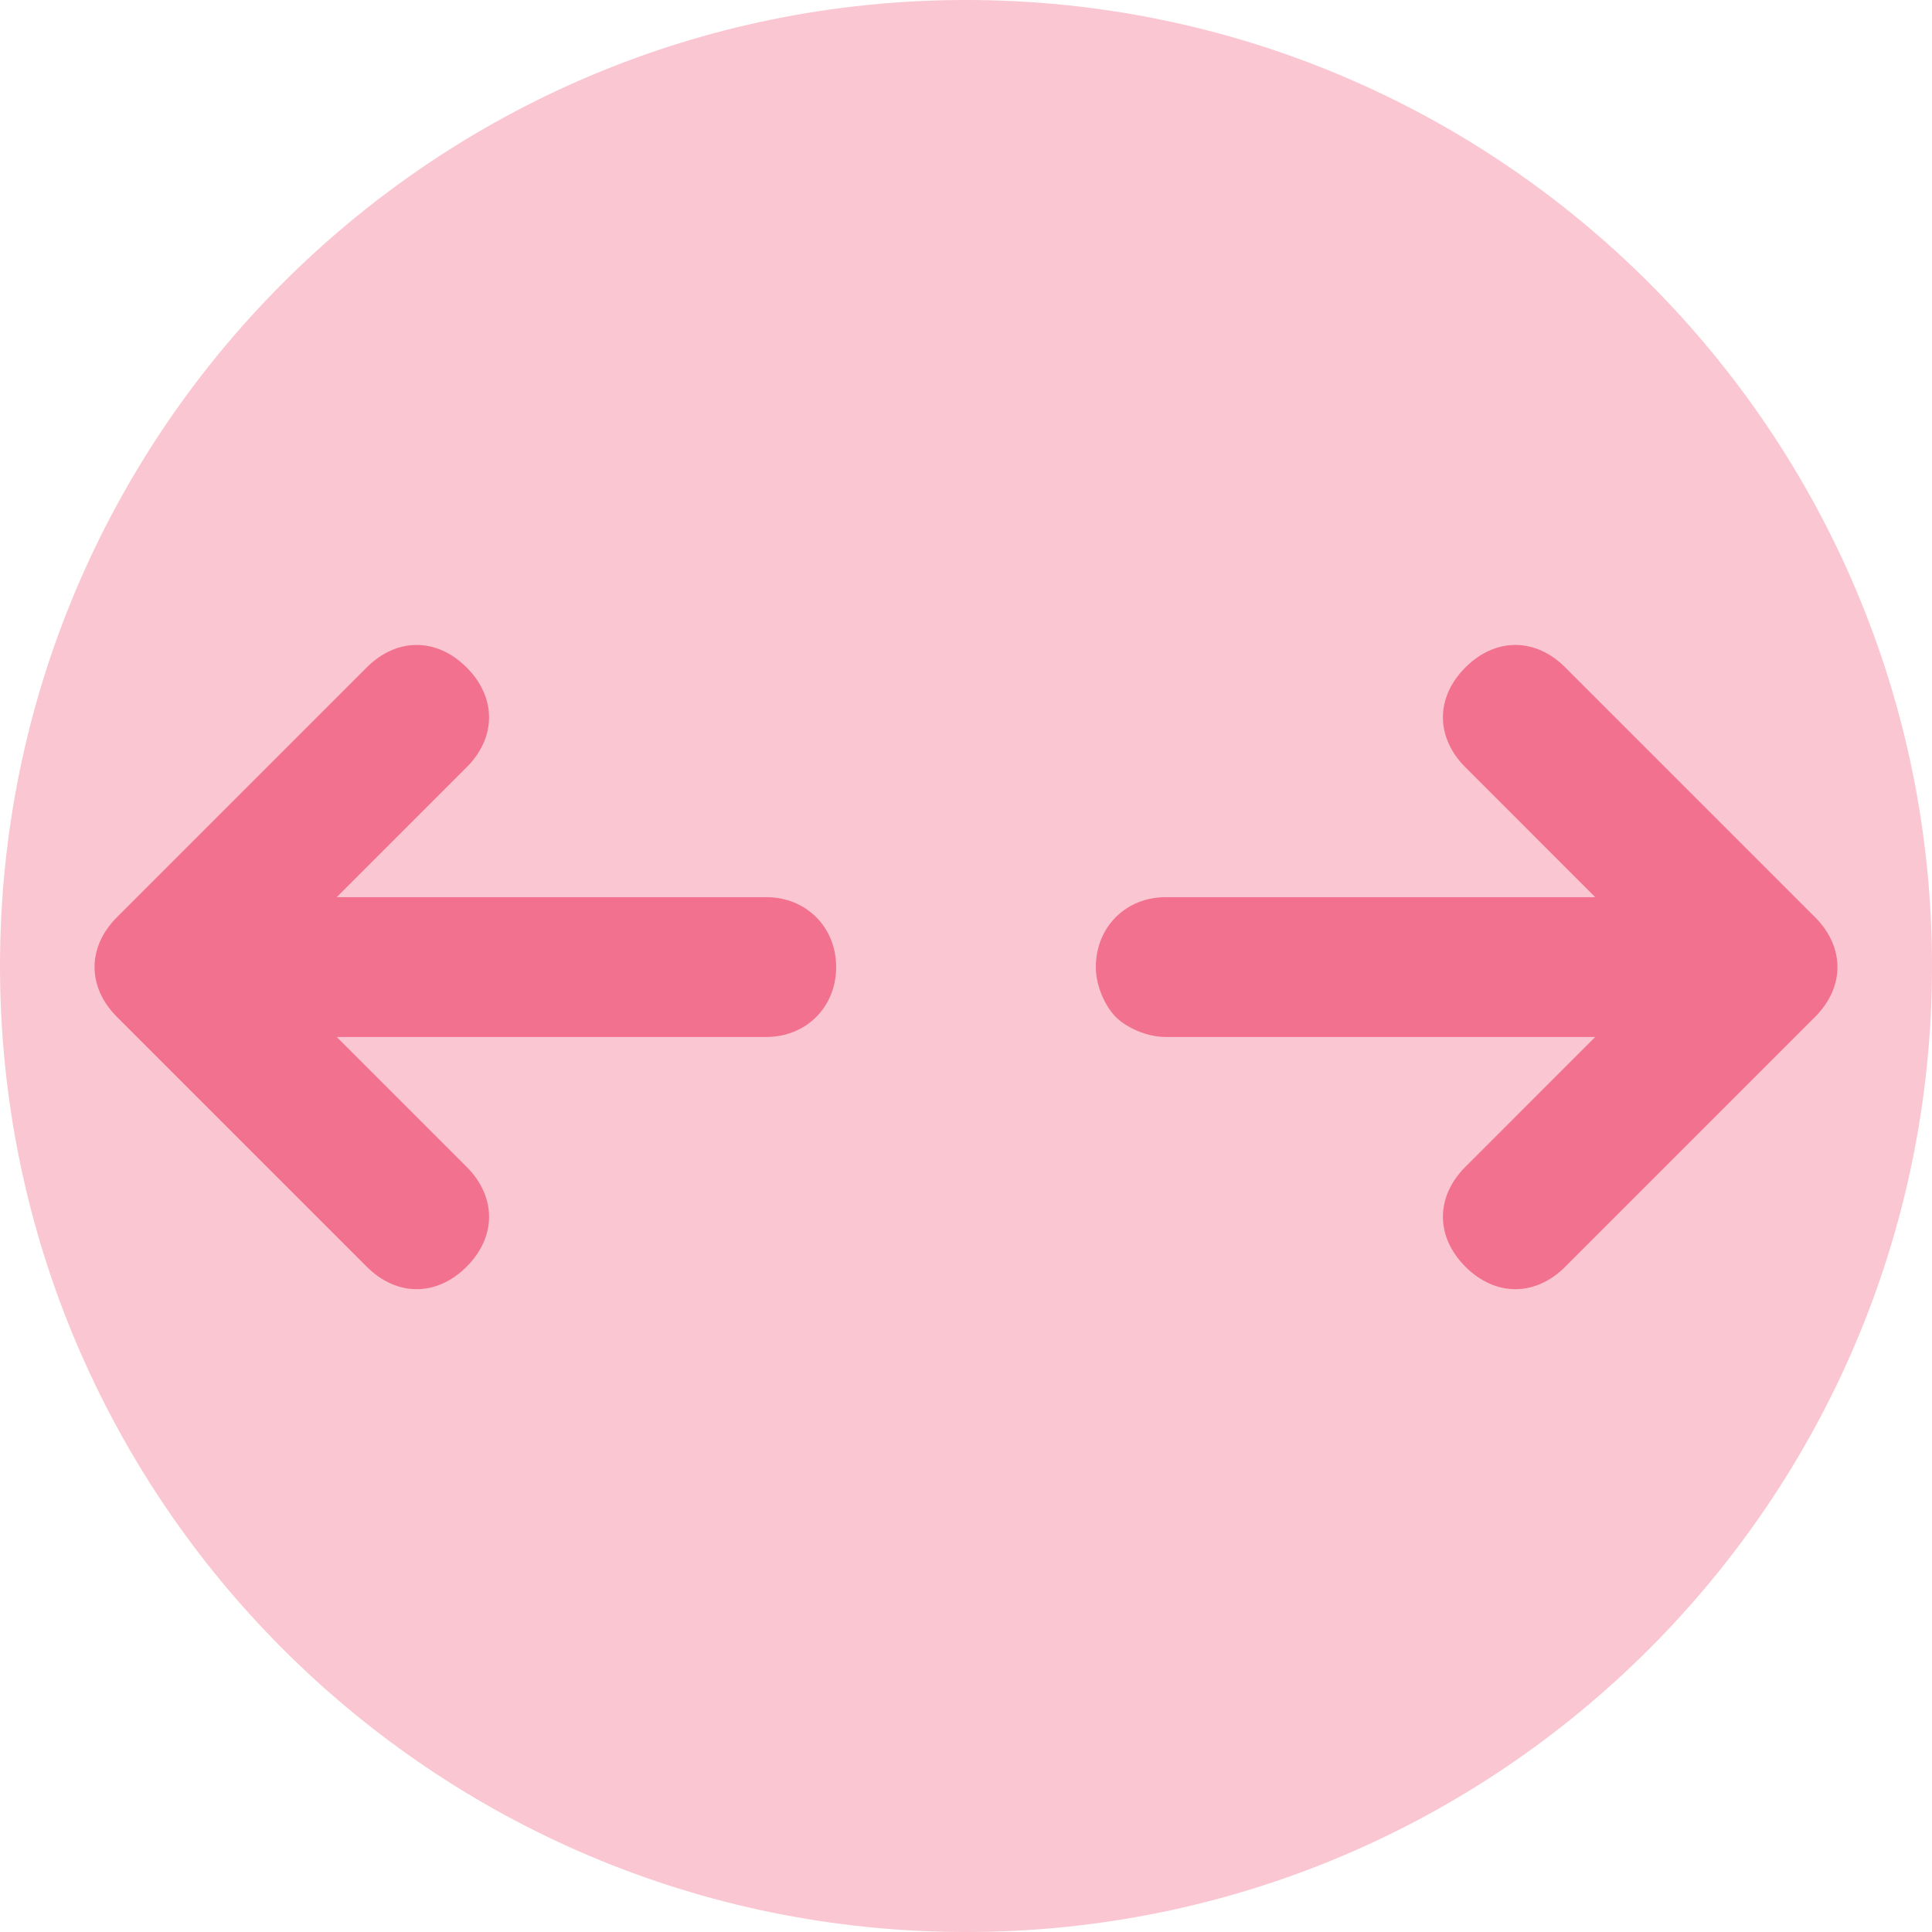
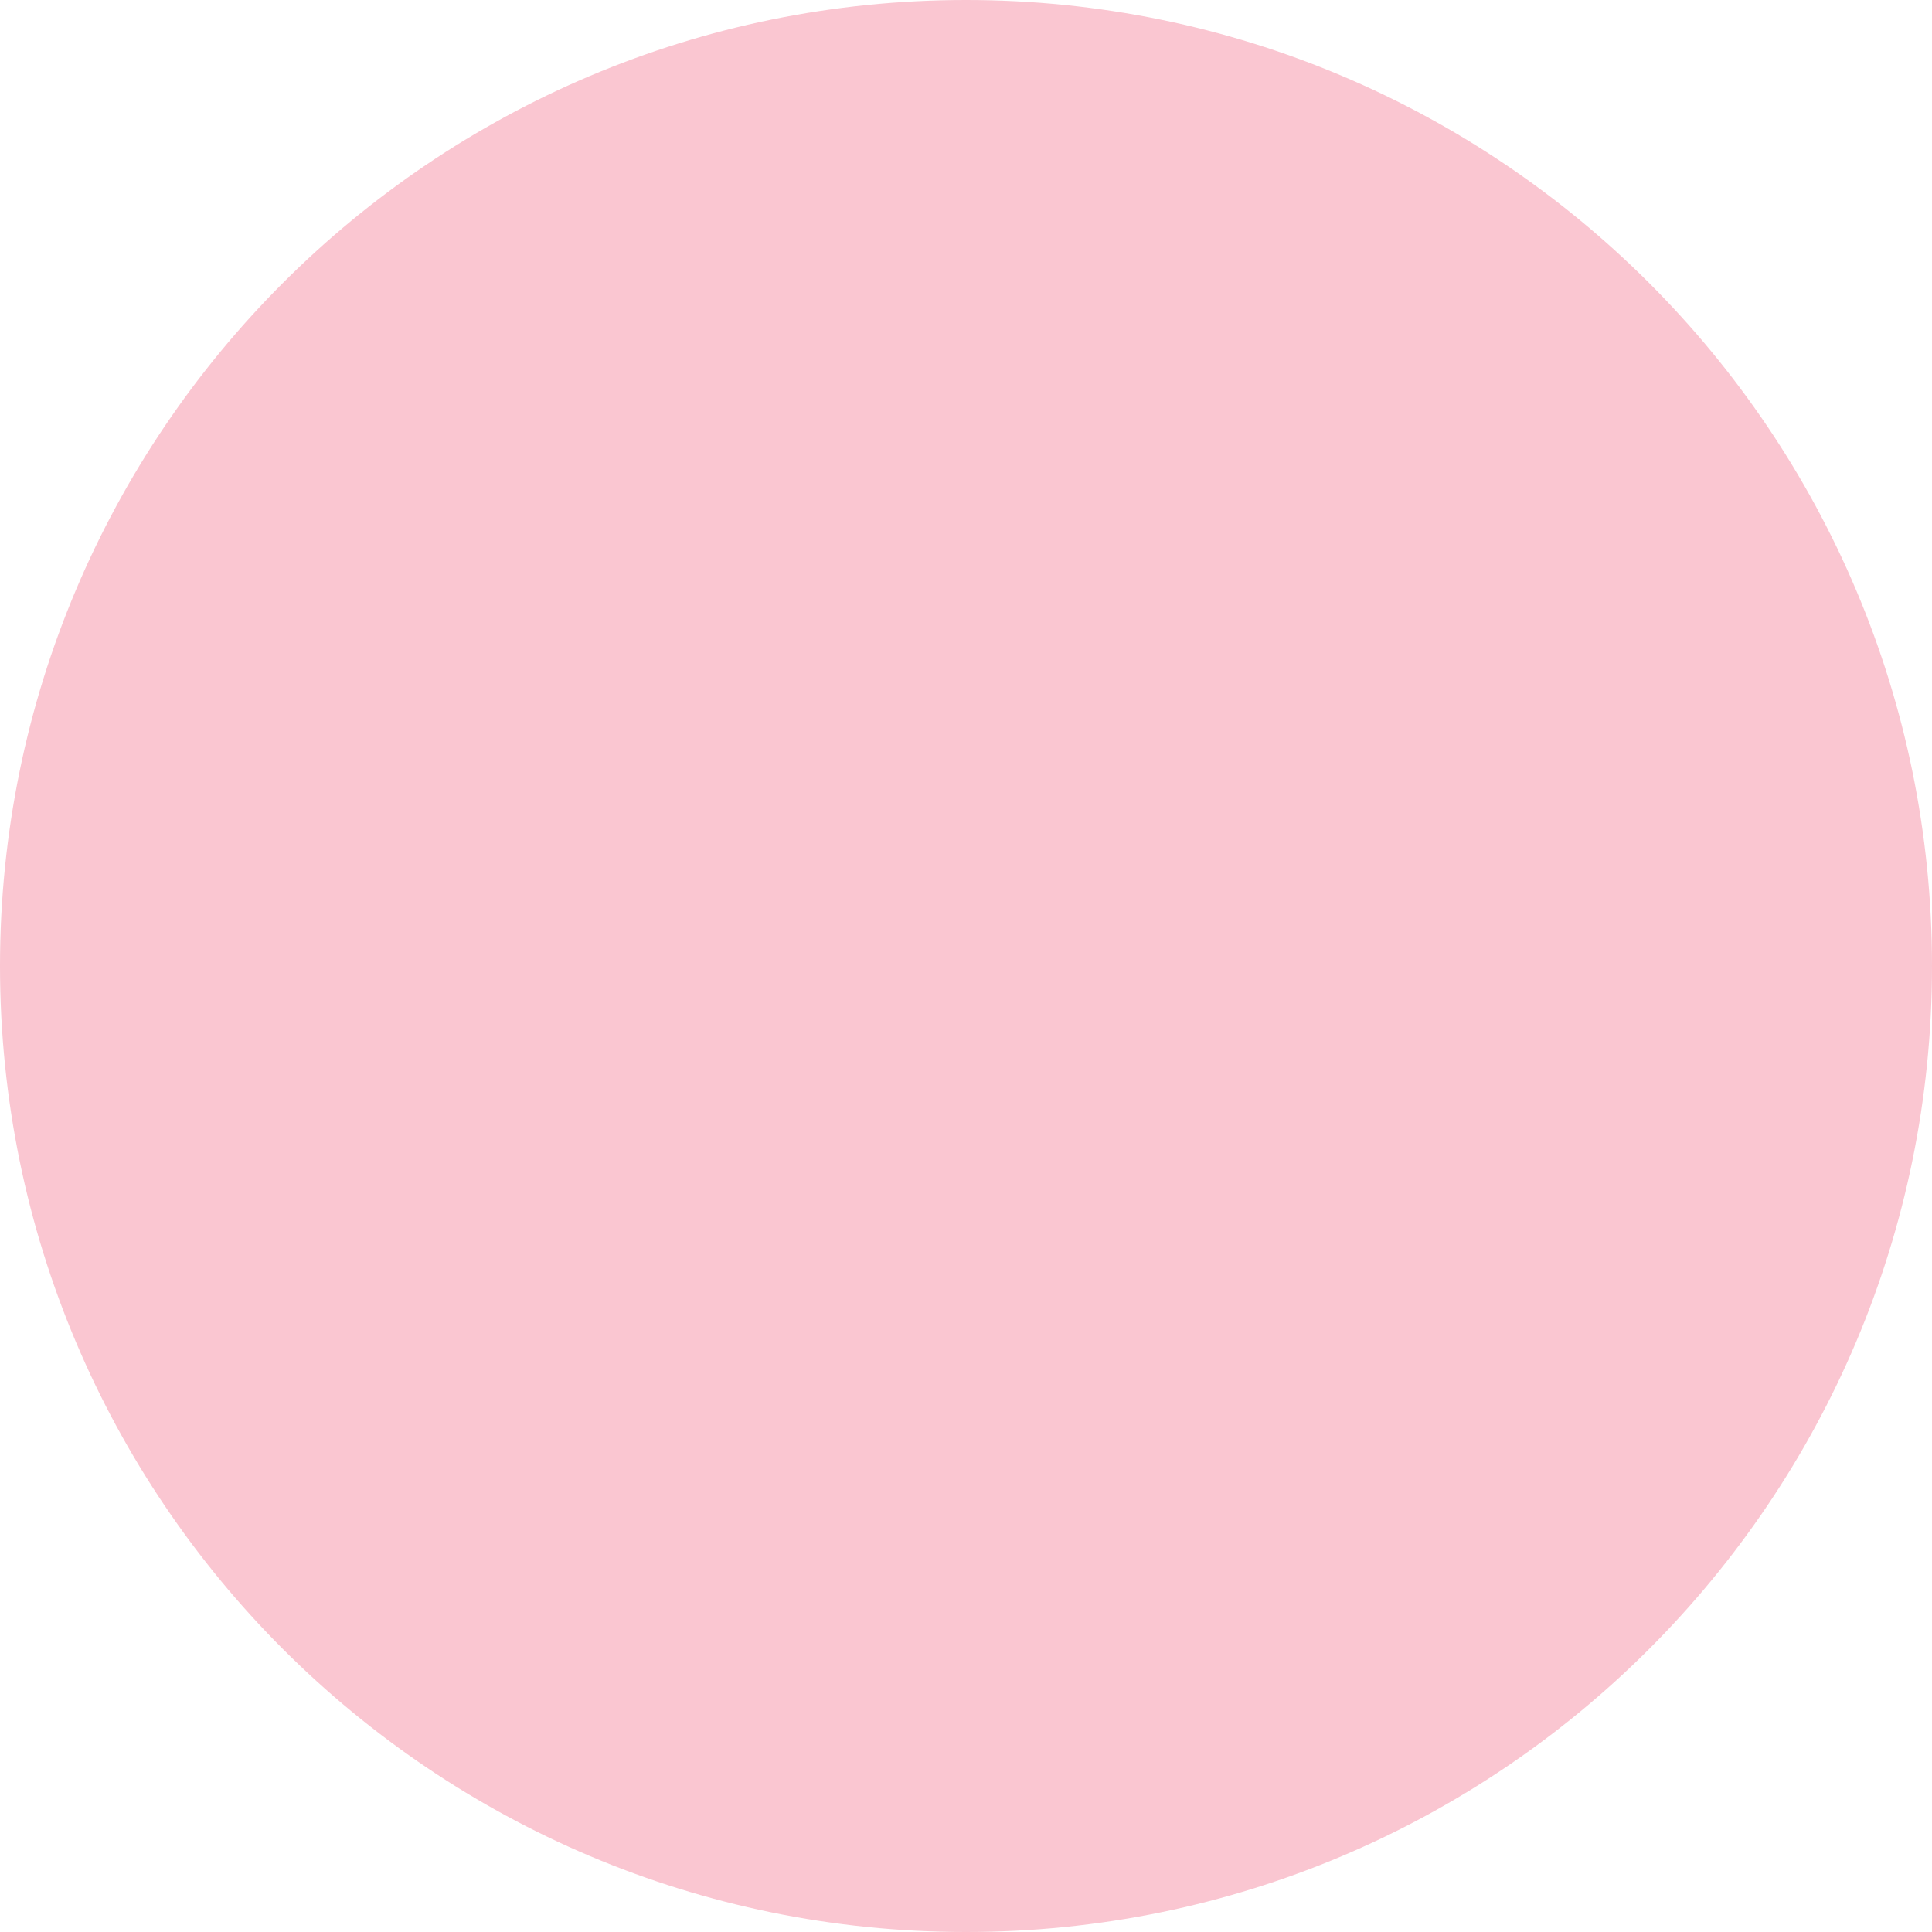
<svg xmlns="http://www.w3.org/2000/svg" width="500" zoomAndPan="magnify" viewBox="0 0 375 375" height="500" preserveAspectRatio="xMidYMid meet" version="1.0">
  <defs>
    <clipPath id="de3524539a">
      <path d="M 187.5 0 C 83.945 0 0 83.945 0 187.5 C 0 291.055 83.945 375 187.5 375 C 291.055 375 375 291.055 375 187.5 C 375 83.945 291.055 0 187.5 0 " clip-rule="nonzero" />
    </clipPath>
    <clipPath id="1a07bd57f4">
      <path d="M 212 125 L 357 125 L 357 251 L 212 251 Z M 212 125 " clip-rule="nonzero" />
    </clipPath>
    <clipPath id="efceb48d78">
      <path d="M 187.5 13.227 L 361.977 187.707 L 187.5 362.184 L 13.02 187.707 Z M 187.5 13.227 " clip-rule="nonzero" />
    </clipPath>
    <clipPath id="1d70d733c5">
      <path d="M 187.5 13.227 L 361.977 187.707 L 187.5 362.184 L 13.02 187.707 Z M 187.5 13.227 " clip-rule="nonzero" />
    </clipPath>
    <clipPath id="095a003452">
      <path d="M 18 125 L 163 125 L 163 251 L 18 251 Z M 18 125 " clip-rule="nonzero" />
    </clipPath>
    <clipPath id="fcc6901b2f">
-       <path d="M 187.5 13.227 L 361.977 187.707 L 187.5 362.184 L 13.02 187.707 Z M 187.5 13.227 " clip-rule="nonzero" />
-     </clipPath>
+       </clipPath>
    <clipPath id="05f7f54bba">
      <path d="M 187.5 13.227 L 361.977 187.707 L 187.5 362.184 L 13.02 187.707 Z M 187.5 13.227 " clip-rule="nonzero" />
    </clipPath>
  </defs>
  <g clip-path="url(#de3524539a)">
    <rect x="-37.5" width="450" fill="#fac6d1" y="-37.5" height="450" fill-opacity="1" />
  </g>
  <g clip-path="url(#1a07bd57f4)">
    <g clip-path="url(#efceb48d78)">
      <g clip-path="url(#1d70d733c5)">
-         <path fill="#f2718f" d="M 352.285 178.012 L 303.82 129.547 C 298.004 123.73 290.25 123.73 284.434 129.547 C 278.617 135.363 278.617 143.117 284.434 148.934 L 309.633 174.137 L 226.273 174.137 C 218.52 174.137 212.703 179.953 212.703 187.707 C 212.703 191.586 214.641 195.461 216.578 197.398 C 218.52 199.34 222.395 201.277 226.273 201.277 L 309.633 201.277 L 284.434 226.48 C 278.617 232.297 278.617 240.051 284.434 245.867 C 290.25 251.684 298.004 251.684 303.82 245.867 L 352.285 197.398 C 358.102 191.586 358.102 183.828 352.285 178.012 Z M 352.285 178.012 " fill-opacity="1" fill-rule="nonzero" />
-       </g>
+         </g>
    </g>
  </g>
  <g clip-path="url(#095a003452)">
    <g clip-path="url(#fcc6901b2f)">
      <g clip-path="url(#05f7f54bba)">
-         <path fill="#f2718f" d="M 162.297 187.707 C 162.297 179.953 156.48 174.137 148.727 174.137 L 65.363 174.137 L 90.566 148.934 C 96.383 143.117 96.383 135.363 90.566 129.547 C 84.75 123.73 76.996 123.73 71.18 129.547 L 22.715 178.012 C 16.898 183.828 16.898 191.586 22.715 197.398 L 71.18 245.867 C 76.996 251.684 84.75 251.684 90.566 245.867 C 96.383 240.051 96.383 232.297 90.566 226.48 L 65.363 201.277 L 148.727 201.277 C 156.48 201.277 162.297 195.461 162.297 187.707 Z M 162.297 187.707 " fill-opacity="1" fill-rule="nonzero" />
+         <path fill="#f2718f" d="M 162.297 187.707 C 162.297 179.953 156.48 174.137 148.727 174.137 L 65.363 174.137 L 90.566 148.934 C 96.383 143.117 96.383 135.363 90.566 129.547 C 84.75 123.73 76.996 123.73 71.18 129.547 L 22.715 178.012 C 16.898 183.828 16.898 191.586 22.715 197.398 L 71.18 245.867 C 76.996 251.684 84.75 251.684 90.566 245.867 C 96.383 240.051 96.383 232.297 90.566 226.48 L 65.363 201.277 L 148.727 201.277 C 156.48 201.277 162.297 195.461 162.297 187.707 M 162.297 187.707 " fill-opacity="1" fill-rule="nonzero" />
      </g>
    </g>
  </g>
</svg>